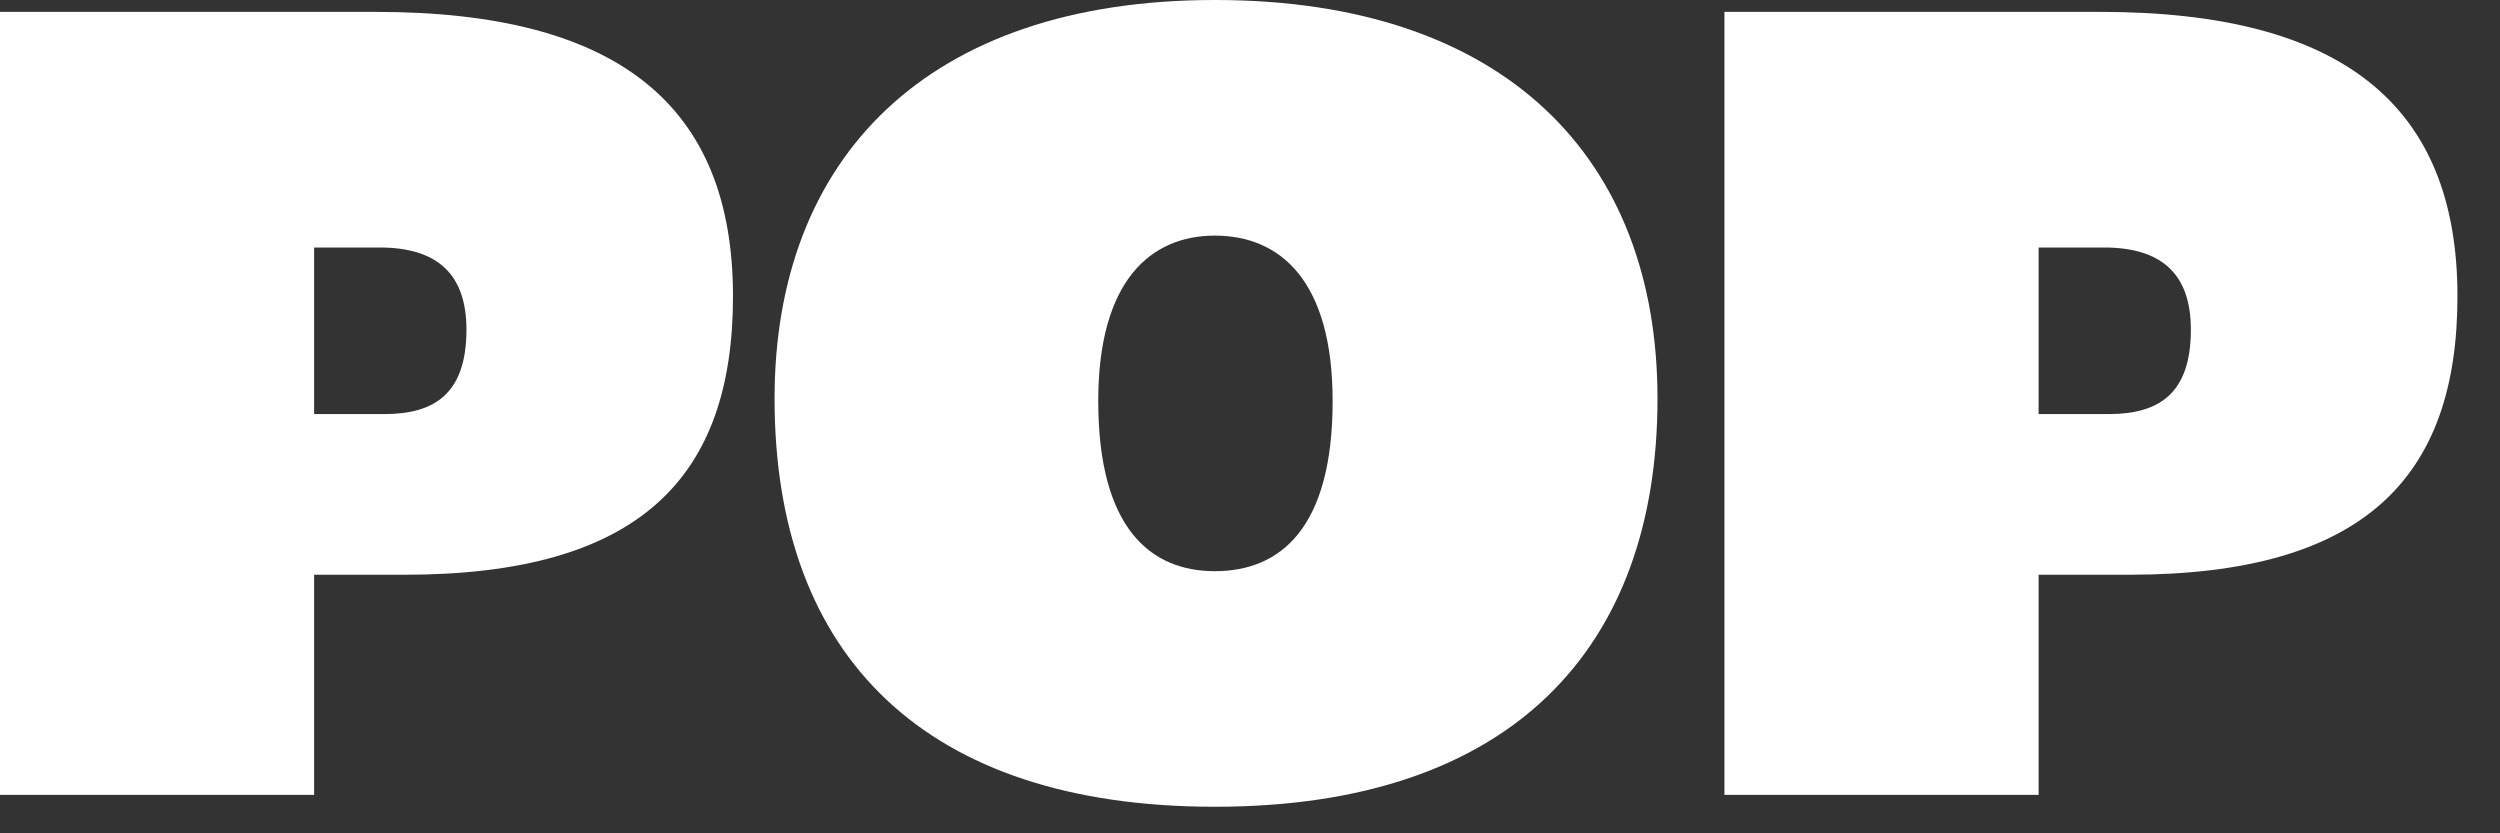
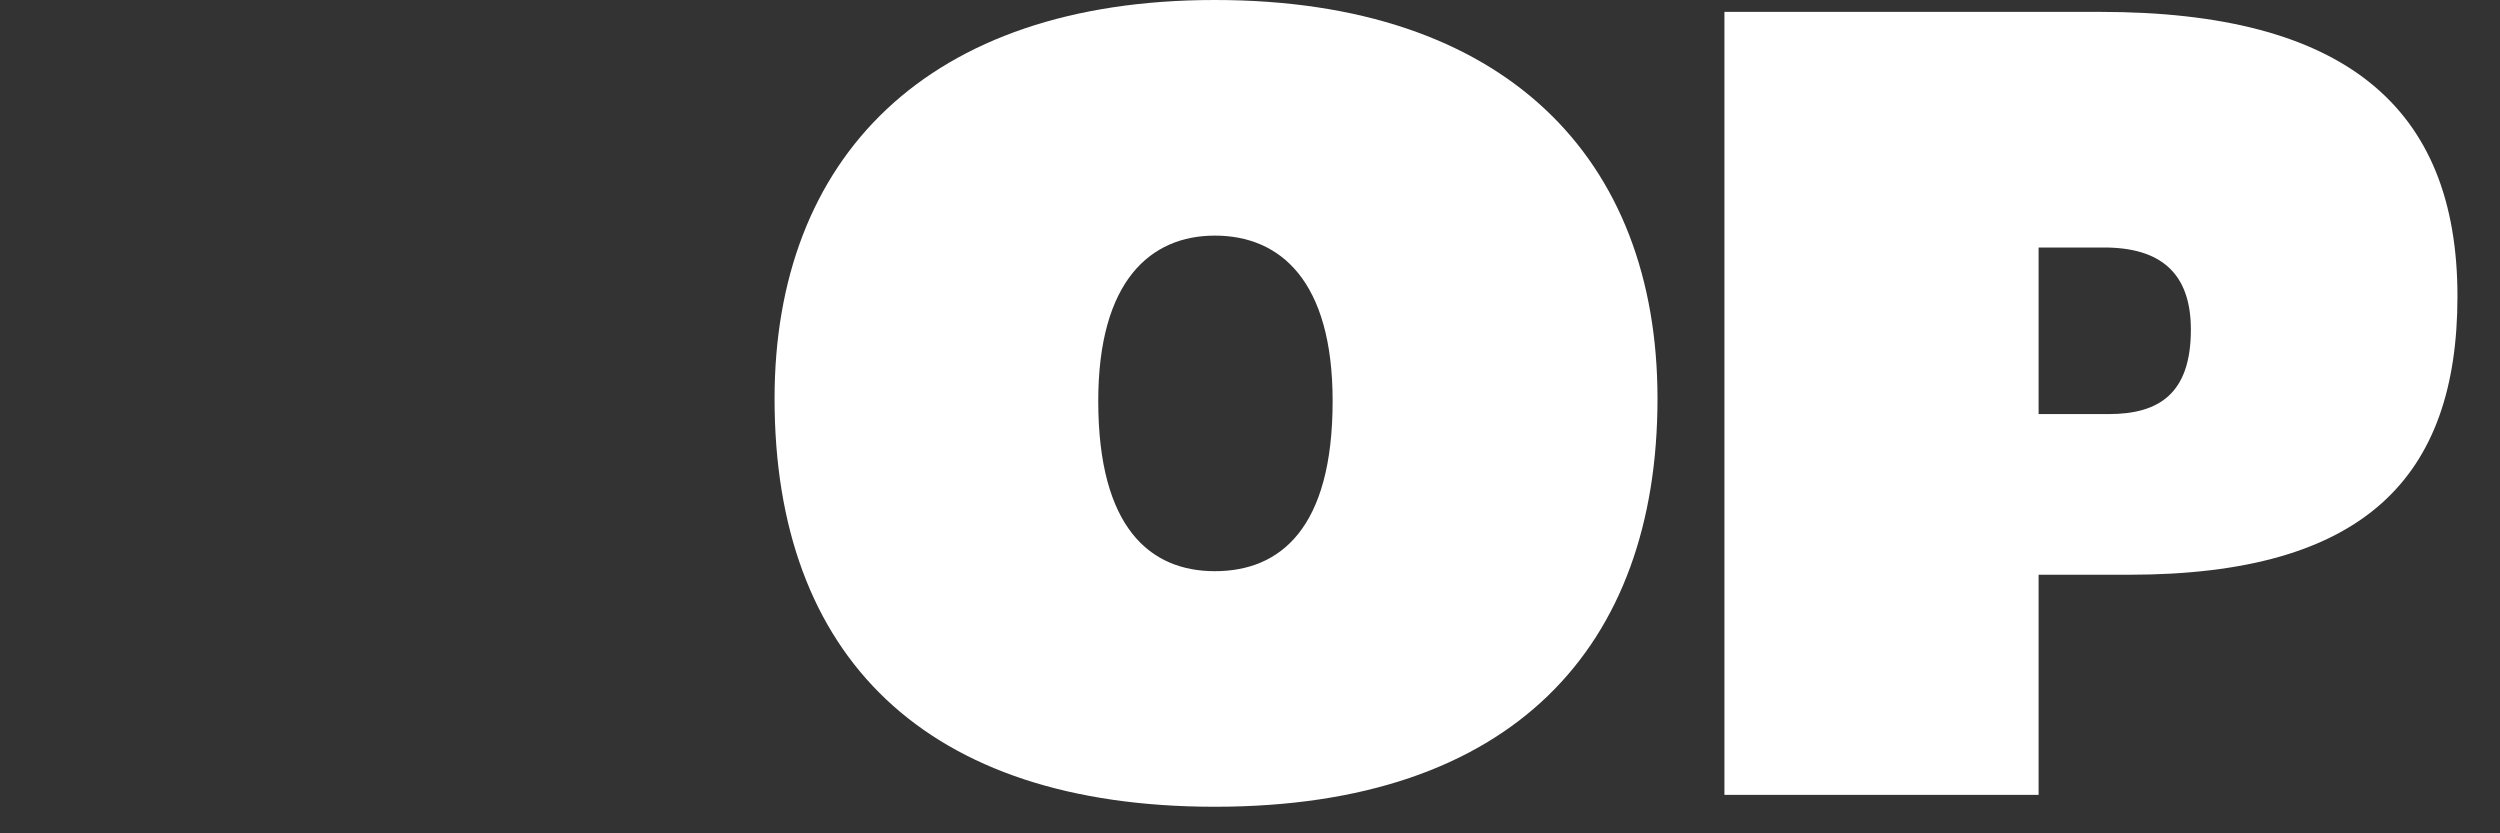
<svg xmlns="http://www.w3.org/2000/svg" width="57" height="19" viewBox="0 0 57 19" fill="none">
  <rect x="0" y="0" width="57" height="19" fill="#333333" stroke="none" />
  <path d="M39.317 18.123V0.271H47.891C53.425 0.271 56.03 2.415 56.03 6.755C56.03 10.879 53.913 13.104 48.542 13.104H46.48V18.123H39.317ZM46.48 9.441H48.08C49.22 9.441 49.952 8.98 49.952 7.515C49.952 6.213 49.247 5.643 47.972 5.643H46.48V9.441Z" fill="white" />
  <path d="M27.698 18.394C21.106 18.394 17.66 14.976 17.66 9.089C17.66 3.608 21.133 0 27.698 0C34.318 0 37.791 3.608 37.791 9.089C37.791 14.759 34.481 18.394 27.698 18.394ZM27.698 13.023C29.191 13.023 30.384 12.046 30.384 9.143C30.384 6.403 29.191 5.372 27.698 5.372C26.233 5.372 25.04 6.403 25.04 9.143C25.04 12.046 26.233 13.023 27.698 13.023Z" fill="white" />
-   <path d="M0 18.123V0.271H8.573C14.108 0.271 16.712 2.415 16.712 6.755C16.712 10.879 14.596 13.104 9.224 13.104H7.162V18.123H0ZM7.162 9.441H8.763C9.903 9.441 10.635 8.98 10.635 7.515C10.635 6.213 9.93 5.643 8.655 5.643H7.162V9.441Z" fill="white" />
</svg>